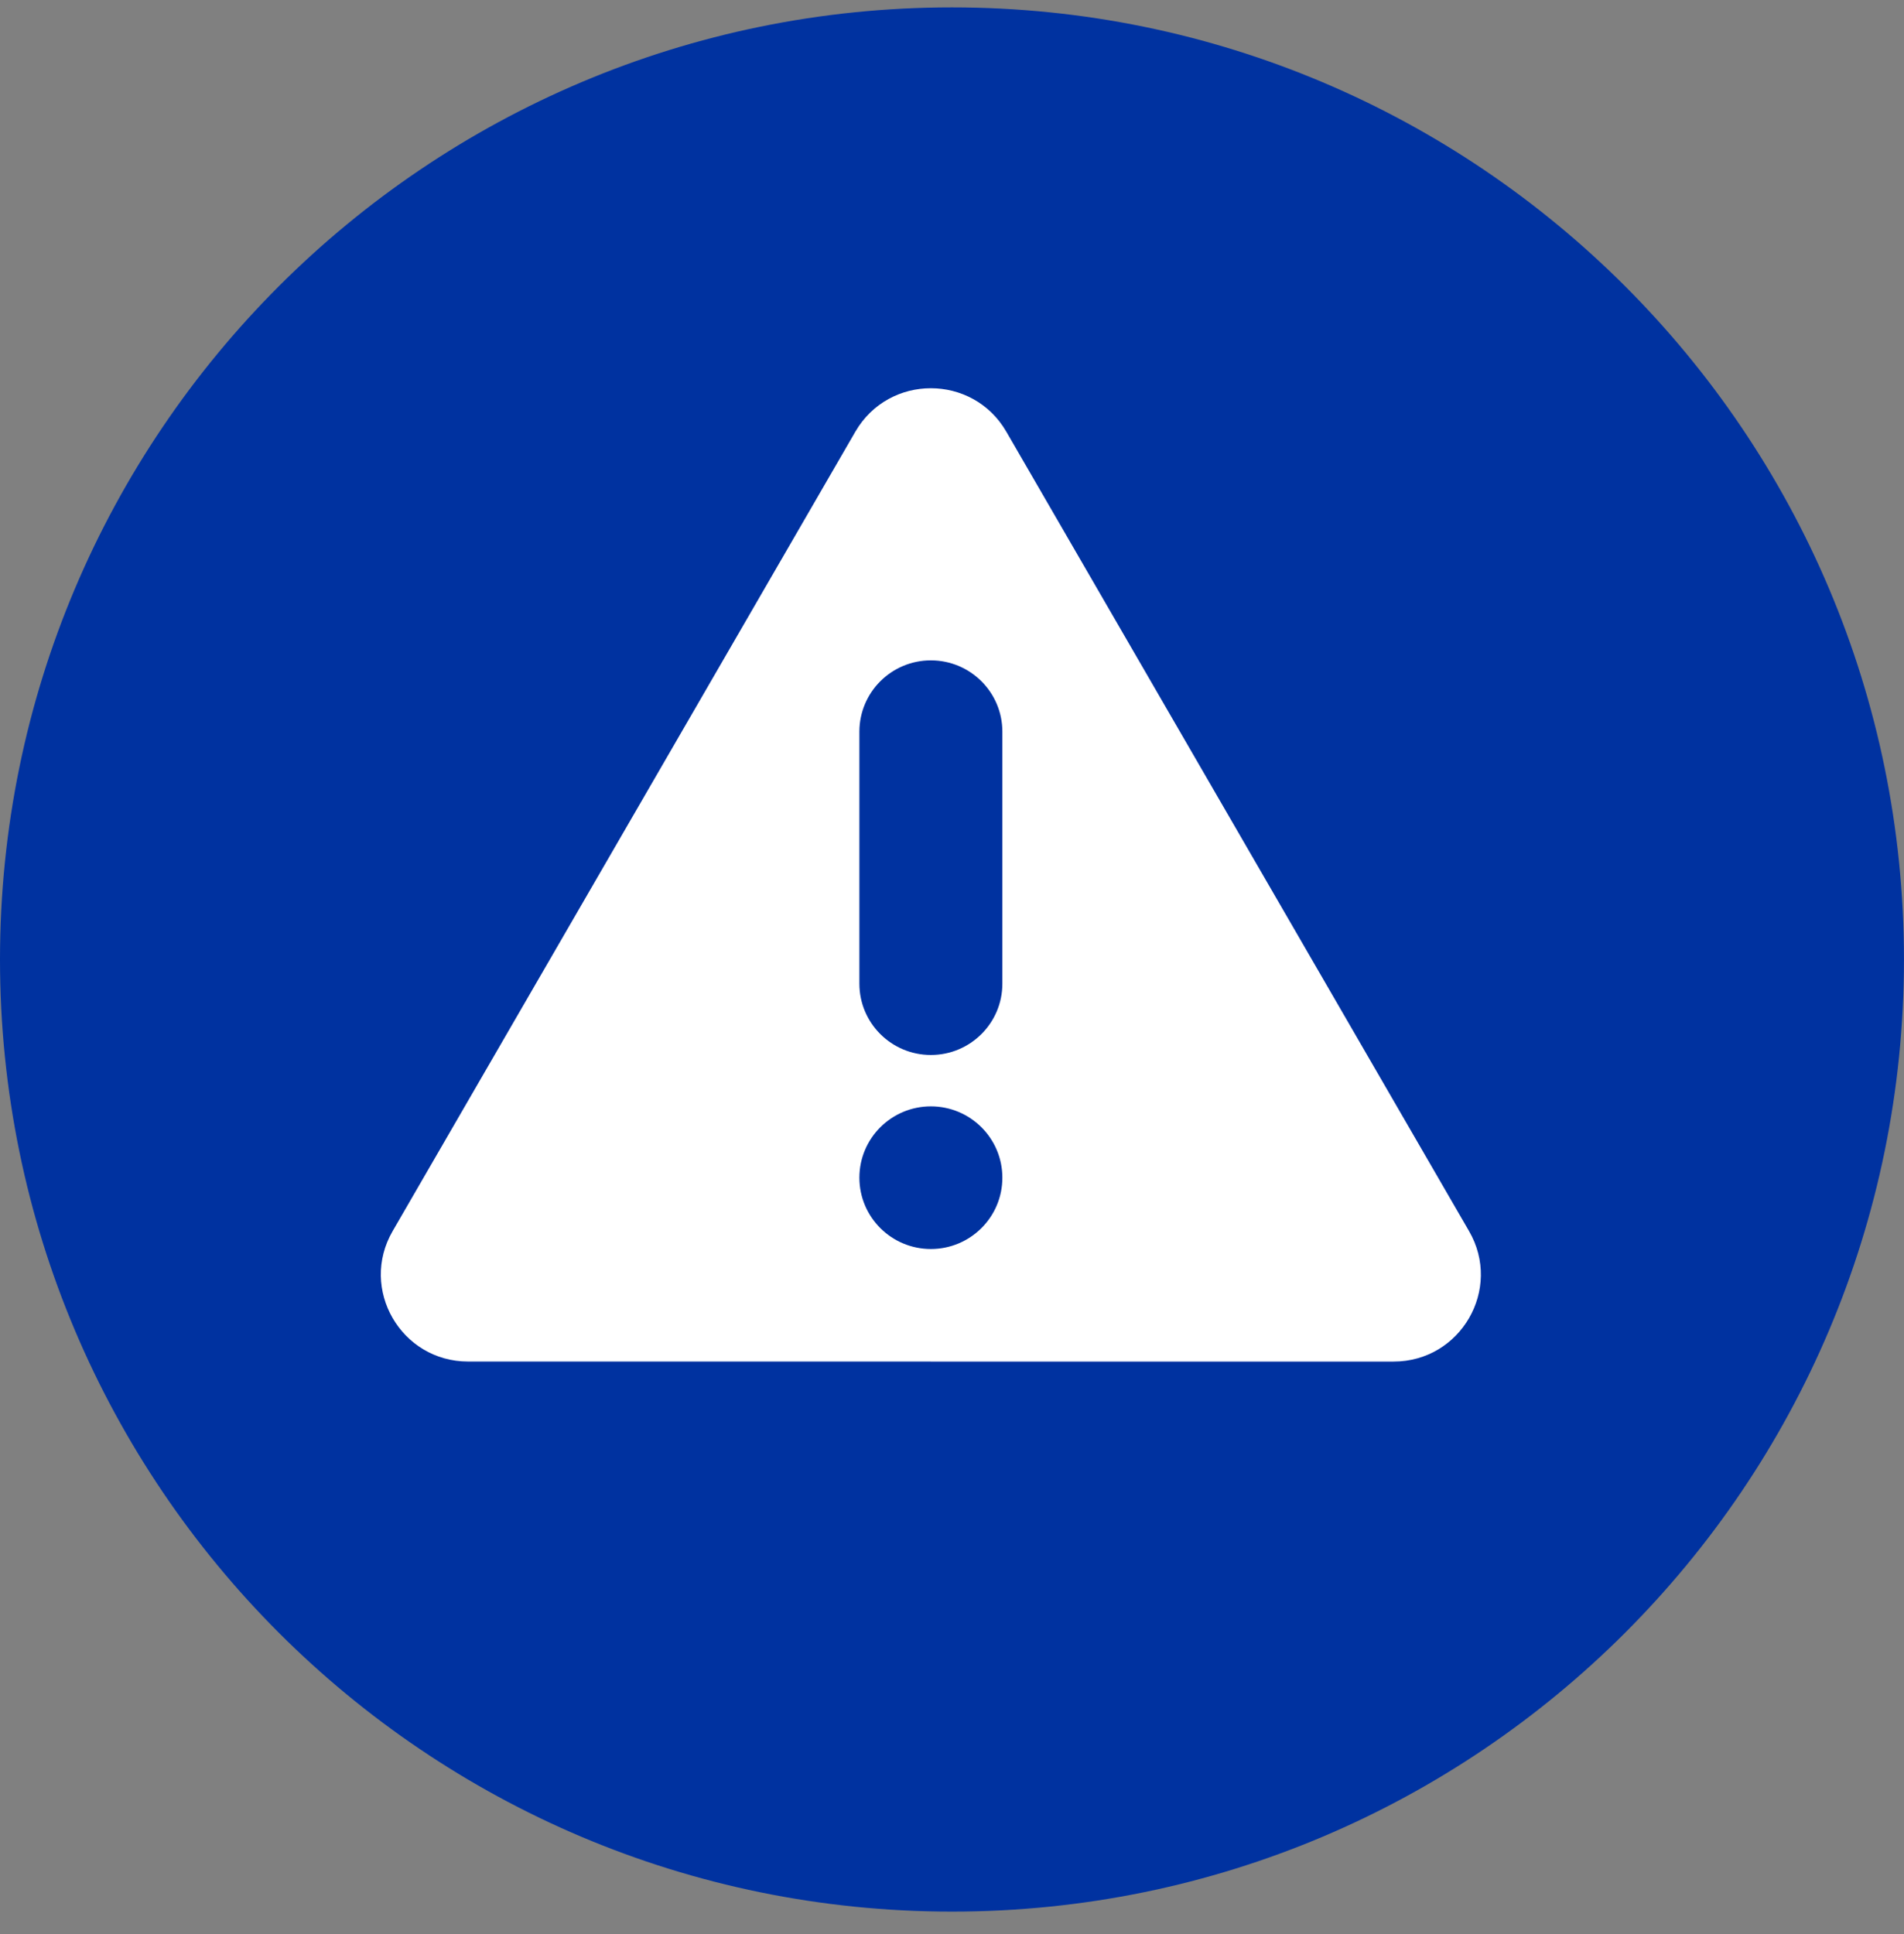
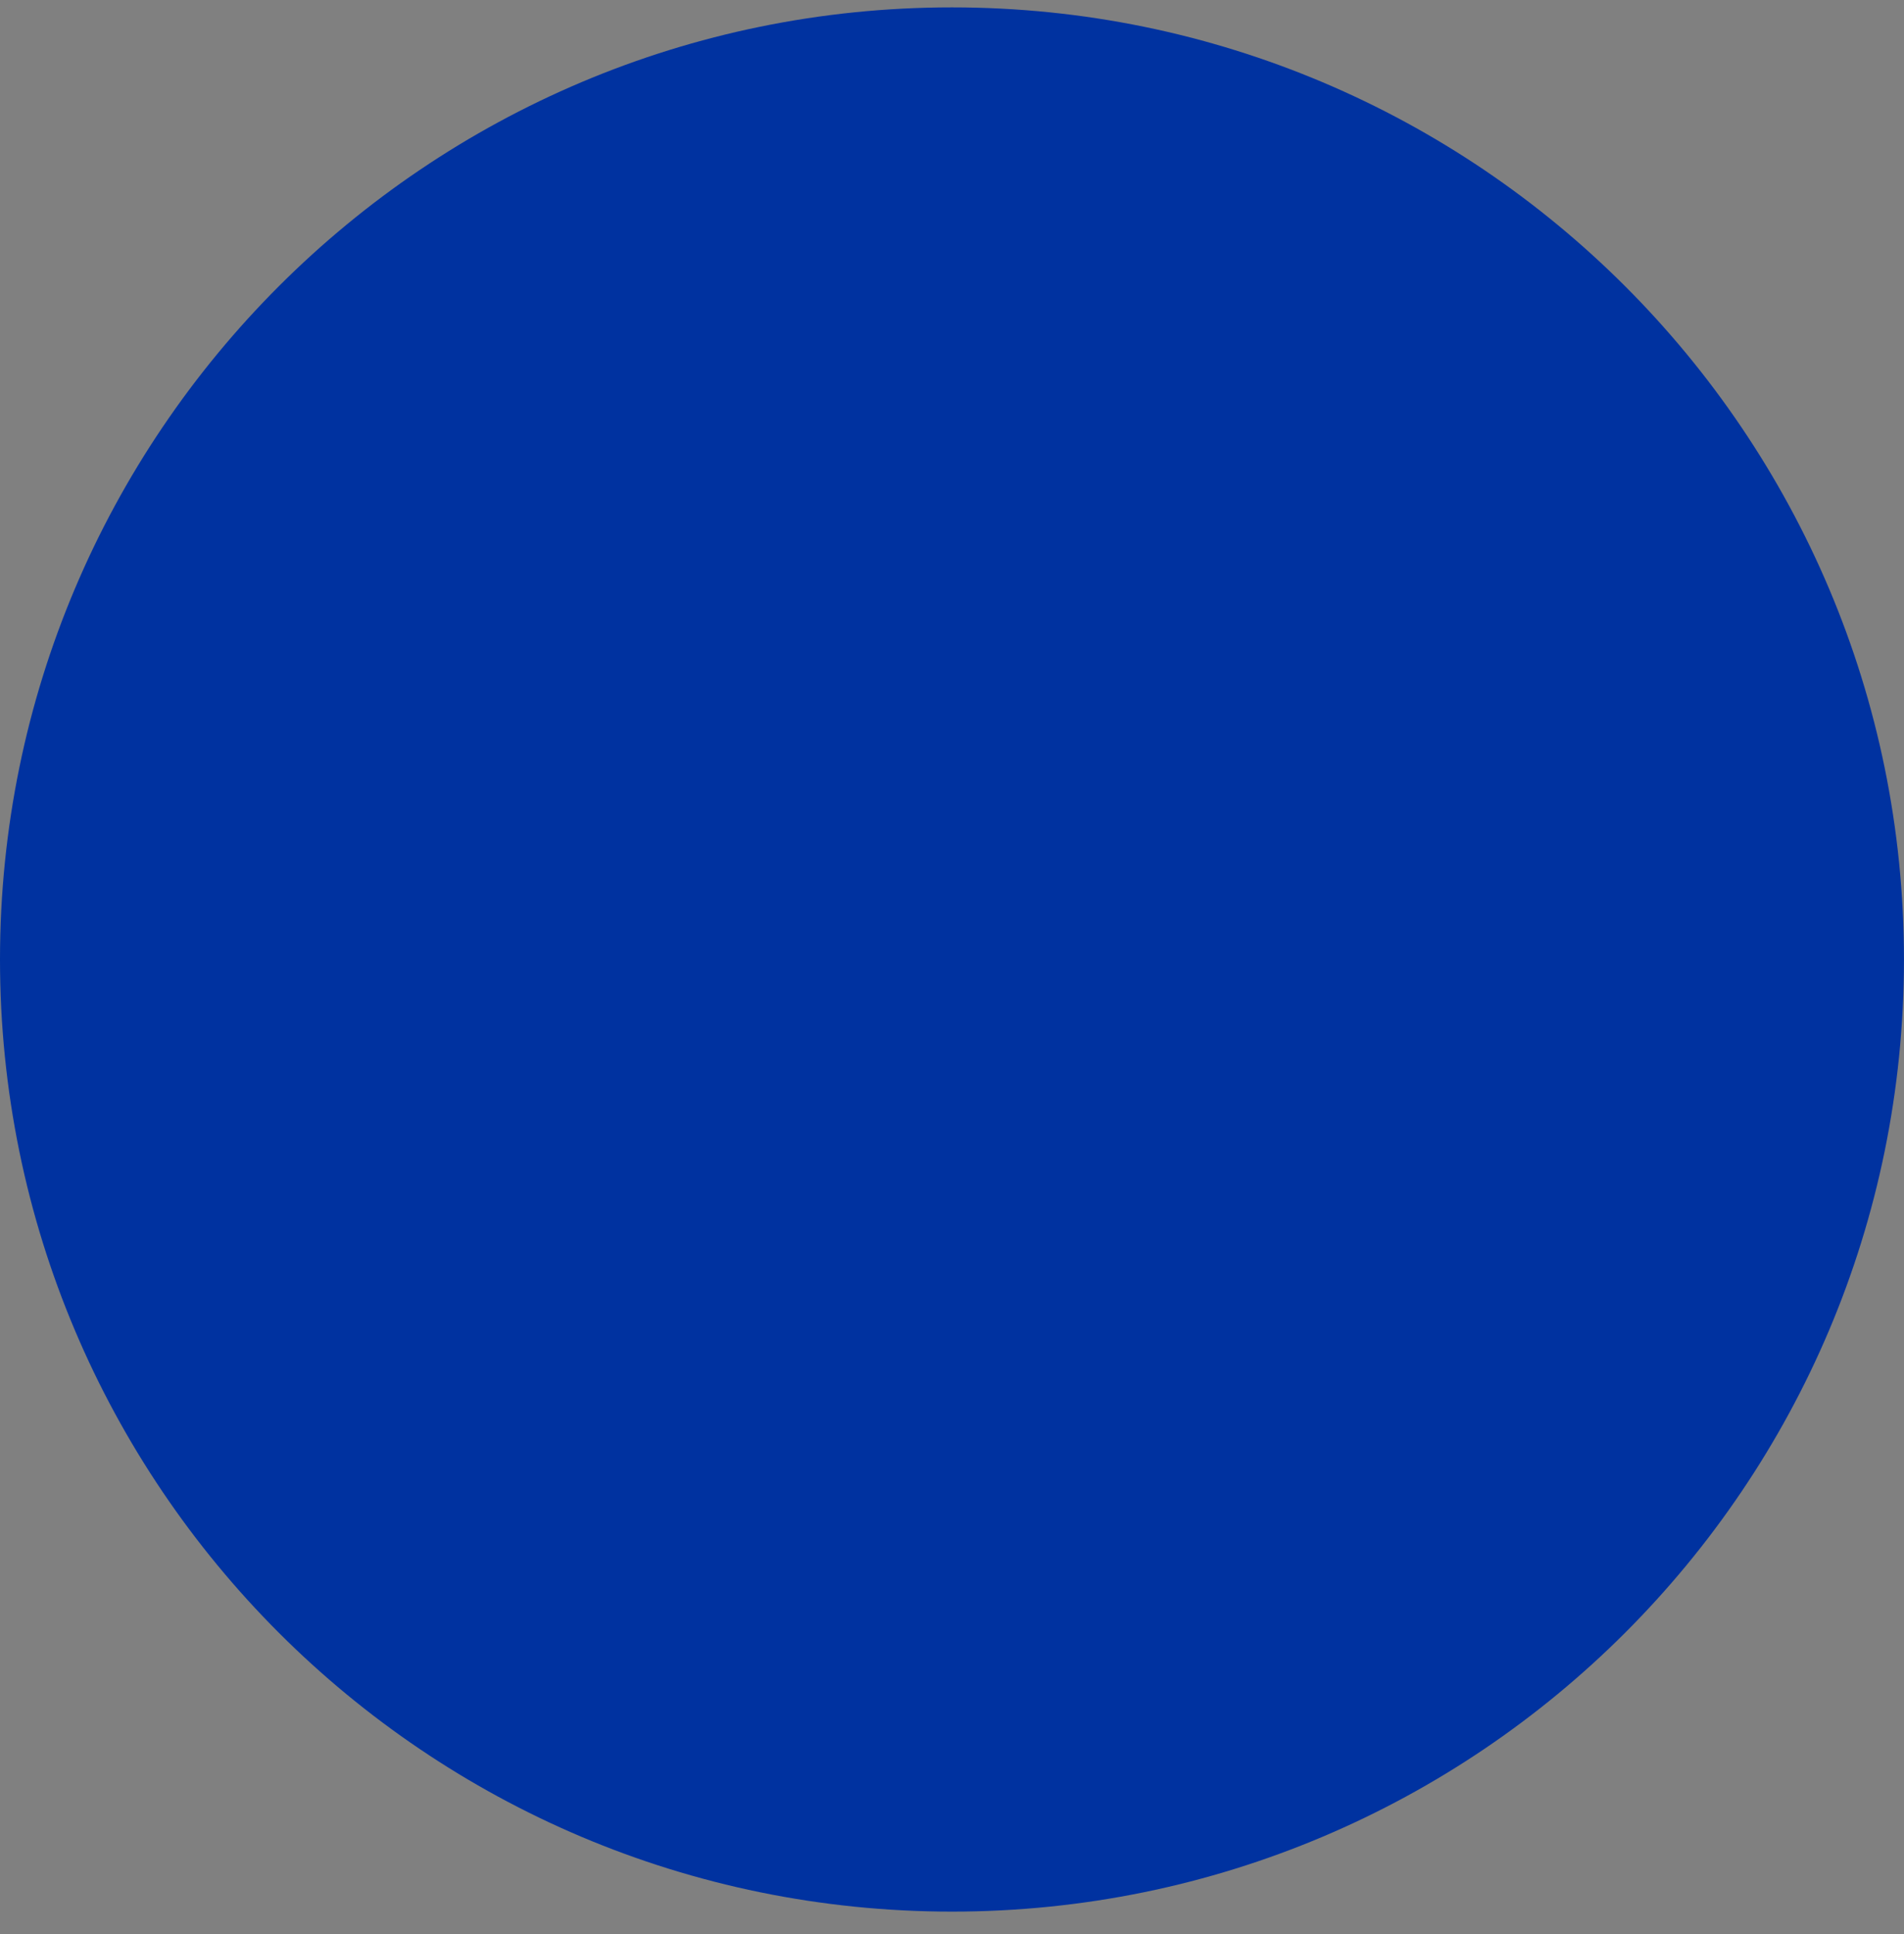
<svg xmlns="http://www.w3.org/2000/svg" width="64" height="65" viewBox="0 0 64 65" fill="none">
  <rect x="0" y="0" width="64" height="65" fill="#808080" stroke="none" />
  <g clip-path="url(#clip0_42_39382)">
    <path d="M31.999 64.246C49.672 64.246 63.999 49.92 63.999 32.247C63.999 14.574 49.672 0.248 31.999 0.248C14.327 0.248 0 14.574 0 32.247C0 49.92 14.327 64.246 31.999 64.246Z" fill="#0032A0" />
    <g clip-path="url(#clip1_42_39382)">
-       <path d="M31.288 45.759H15.736C13.479 45.759 12.07 43.323 13.198 41.375L20.975 27.942L28.751 14.509C29.879 12.561 32.698 12.561 33.826 14.509L41.603 27.943L49.38 41.376C50.508 43.324 49.099 45.76 46.843 45.76H31.288V45.759Z" fill="white" />
      <path d="M33.693 24.591C33.693 23.267 32.617 22.194 31.29 22.194C29.963 22.194 28.887 23.267 28.887 24.591V33.059C28.887 34.383 29.963 35.456 31.29 35.456C32.617 35.456 33.693 34.383 33.693 33.059V24.591Z" fill="#0032A0" />
      <path d="M33.693 39.58C33.693 38.256 32.617 37.183 31.29 37.183C29.963 37.183 28.887 38.256 28.887 39.58C28.887 40.904 29.963 41.977 31.29 41.977C32.617 41.977 33.693 40.904 33.693 39.58Z" fill="#0032A0" />
    </g>
  </g>
  <defs>
    <clipPath id="clip0_42_39382">
      <rect width="64" height="64" fill="white" transform="translate(0 0.248)" />
    </clipPath>
    <clipPath id="clip1_42_39382">
-       <rect width="36.978" height="32.711" fill="white" transform="translate(12.8 13.047)" />
-     </clipPath>
+       </clipPath>
  </defs>
</svg>